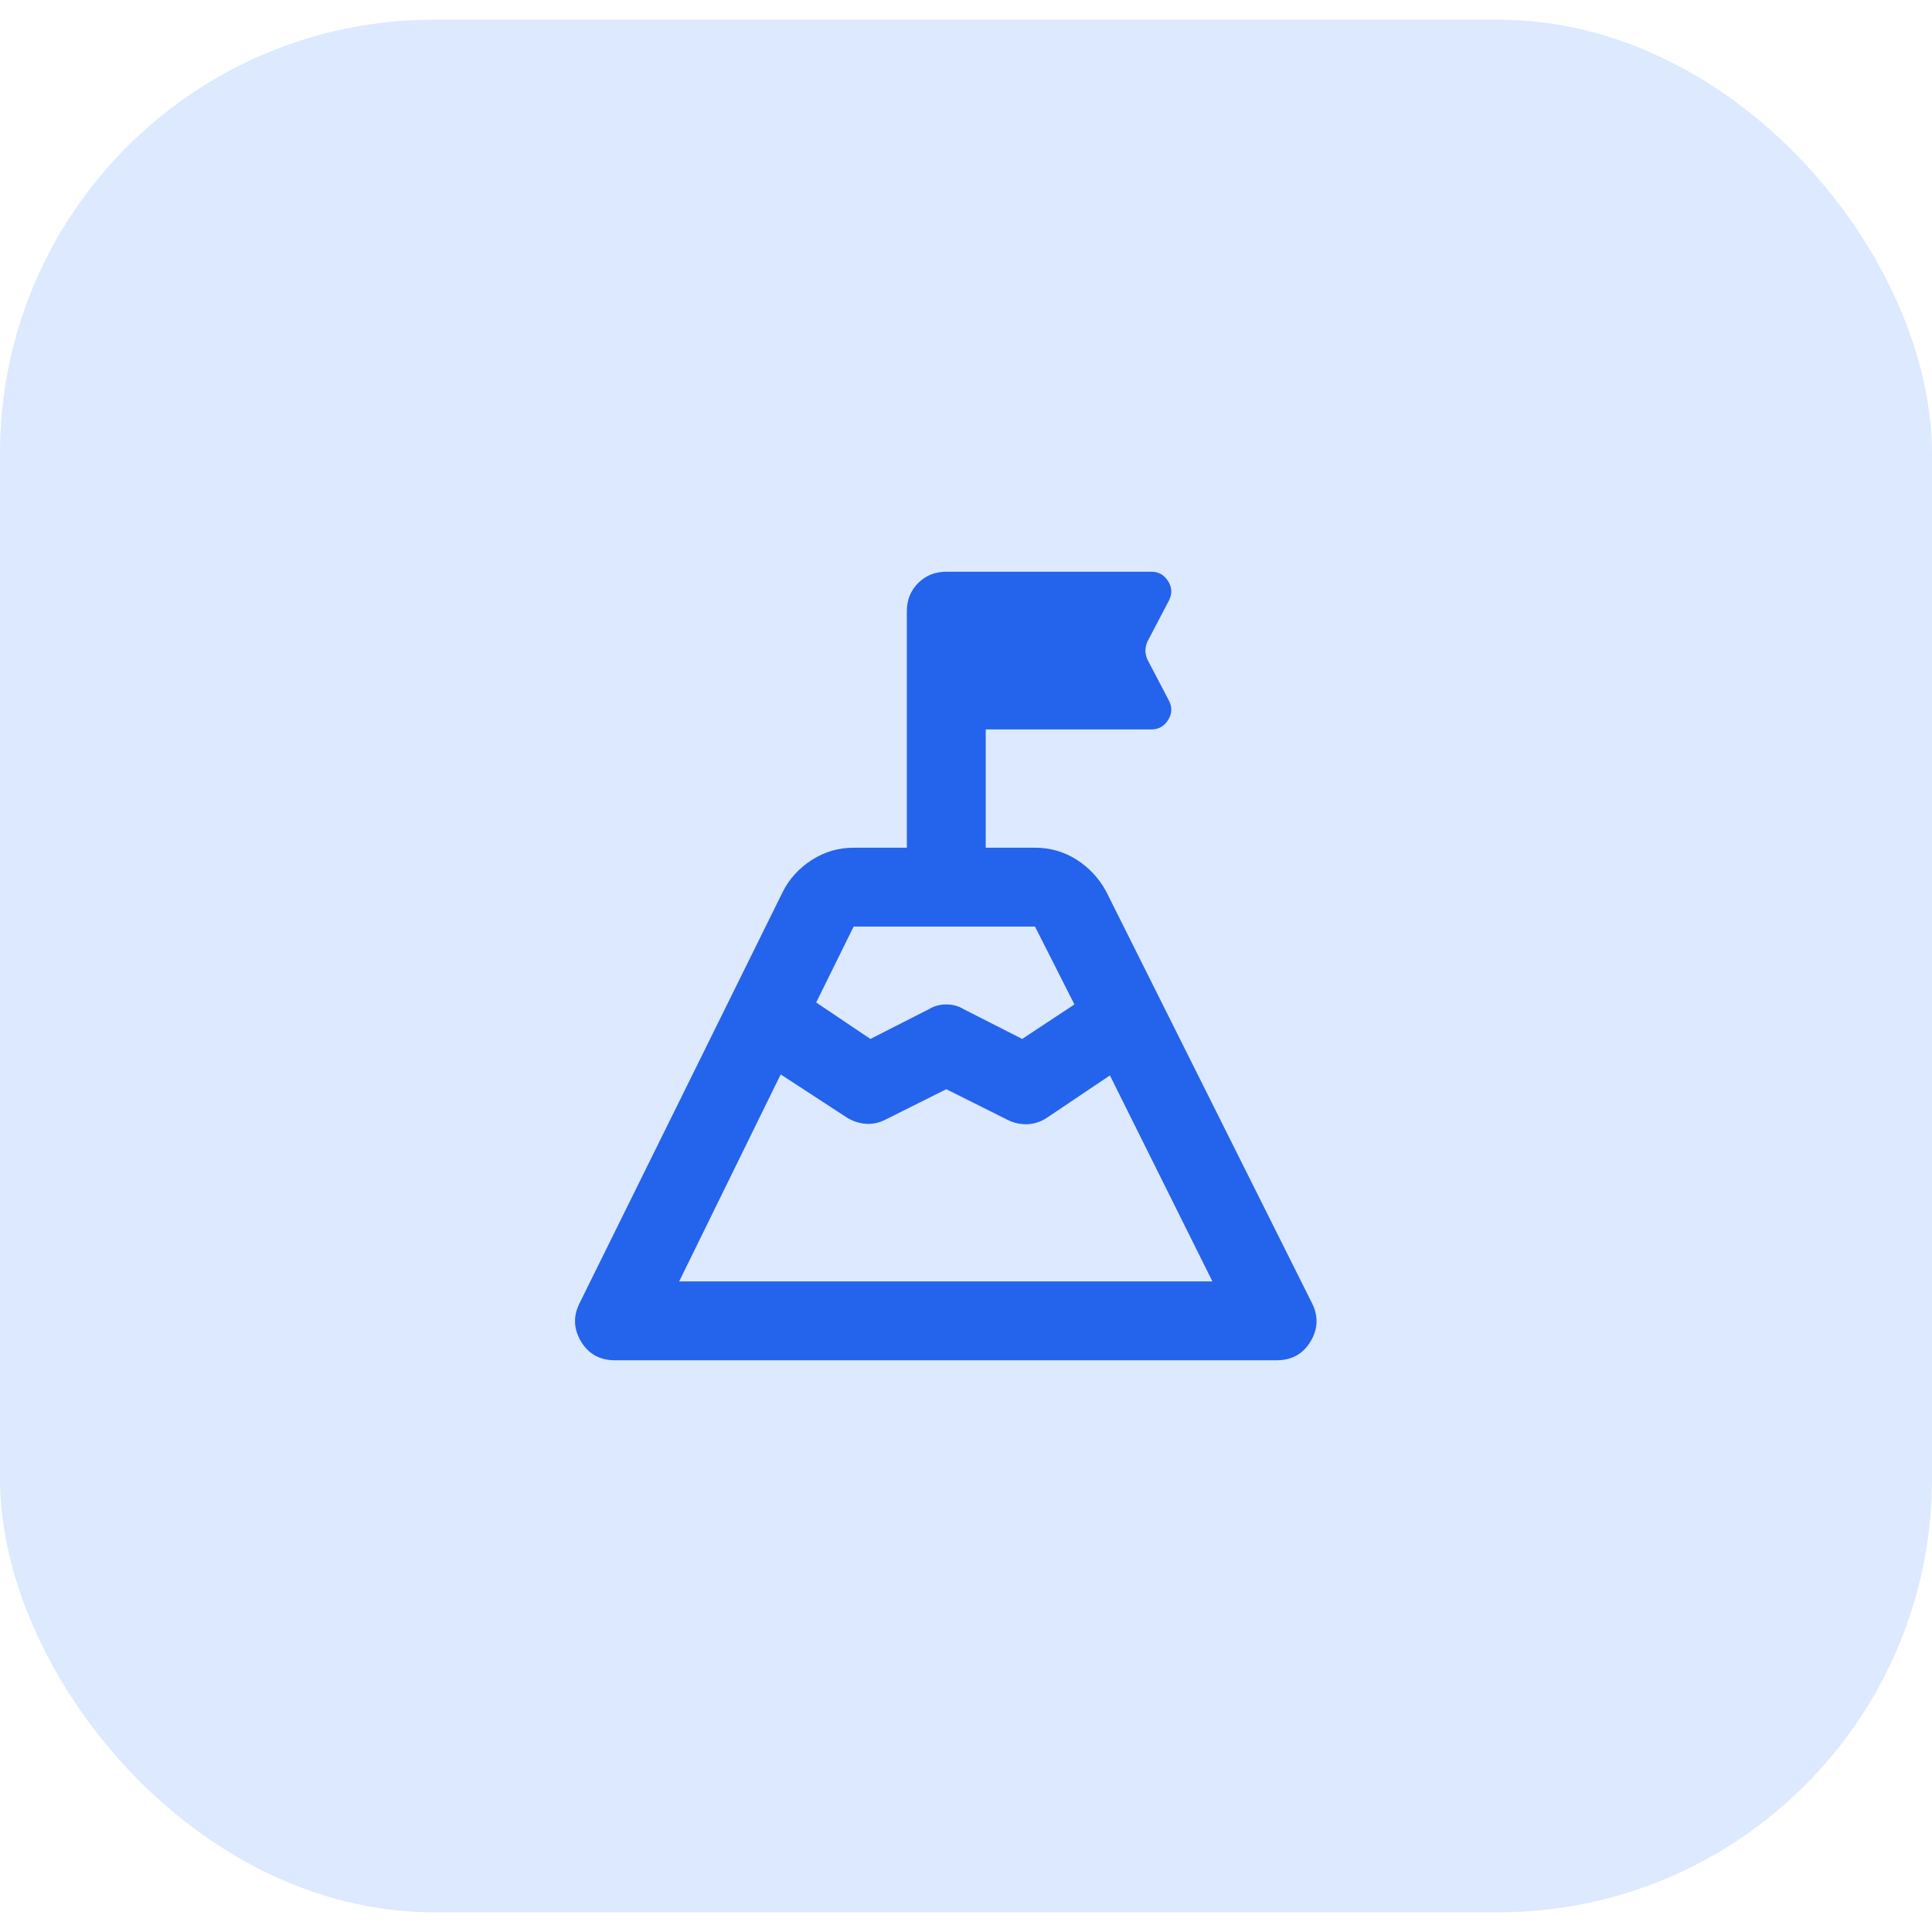
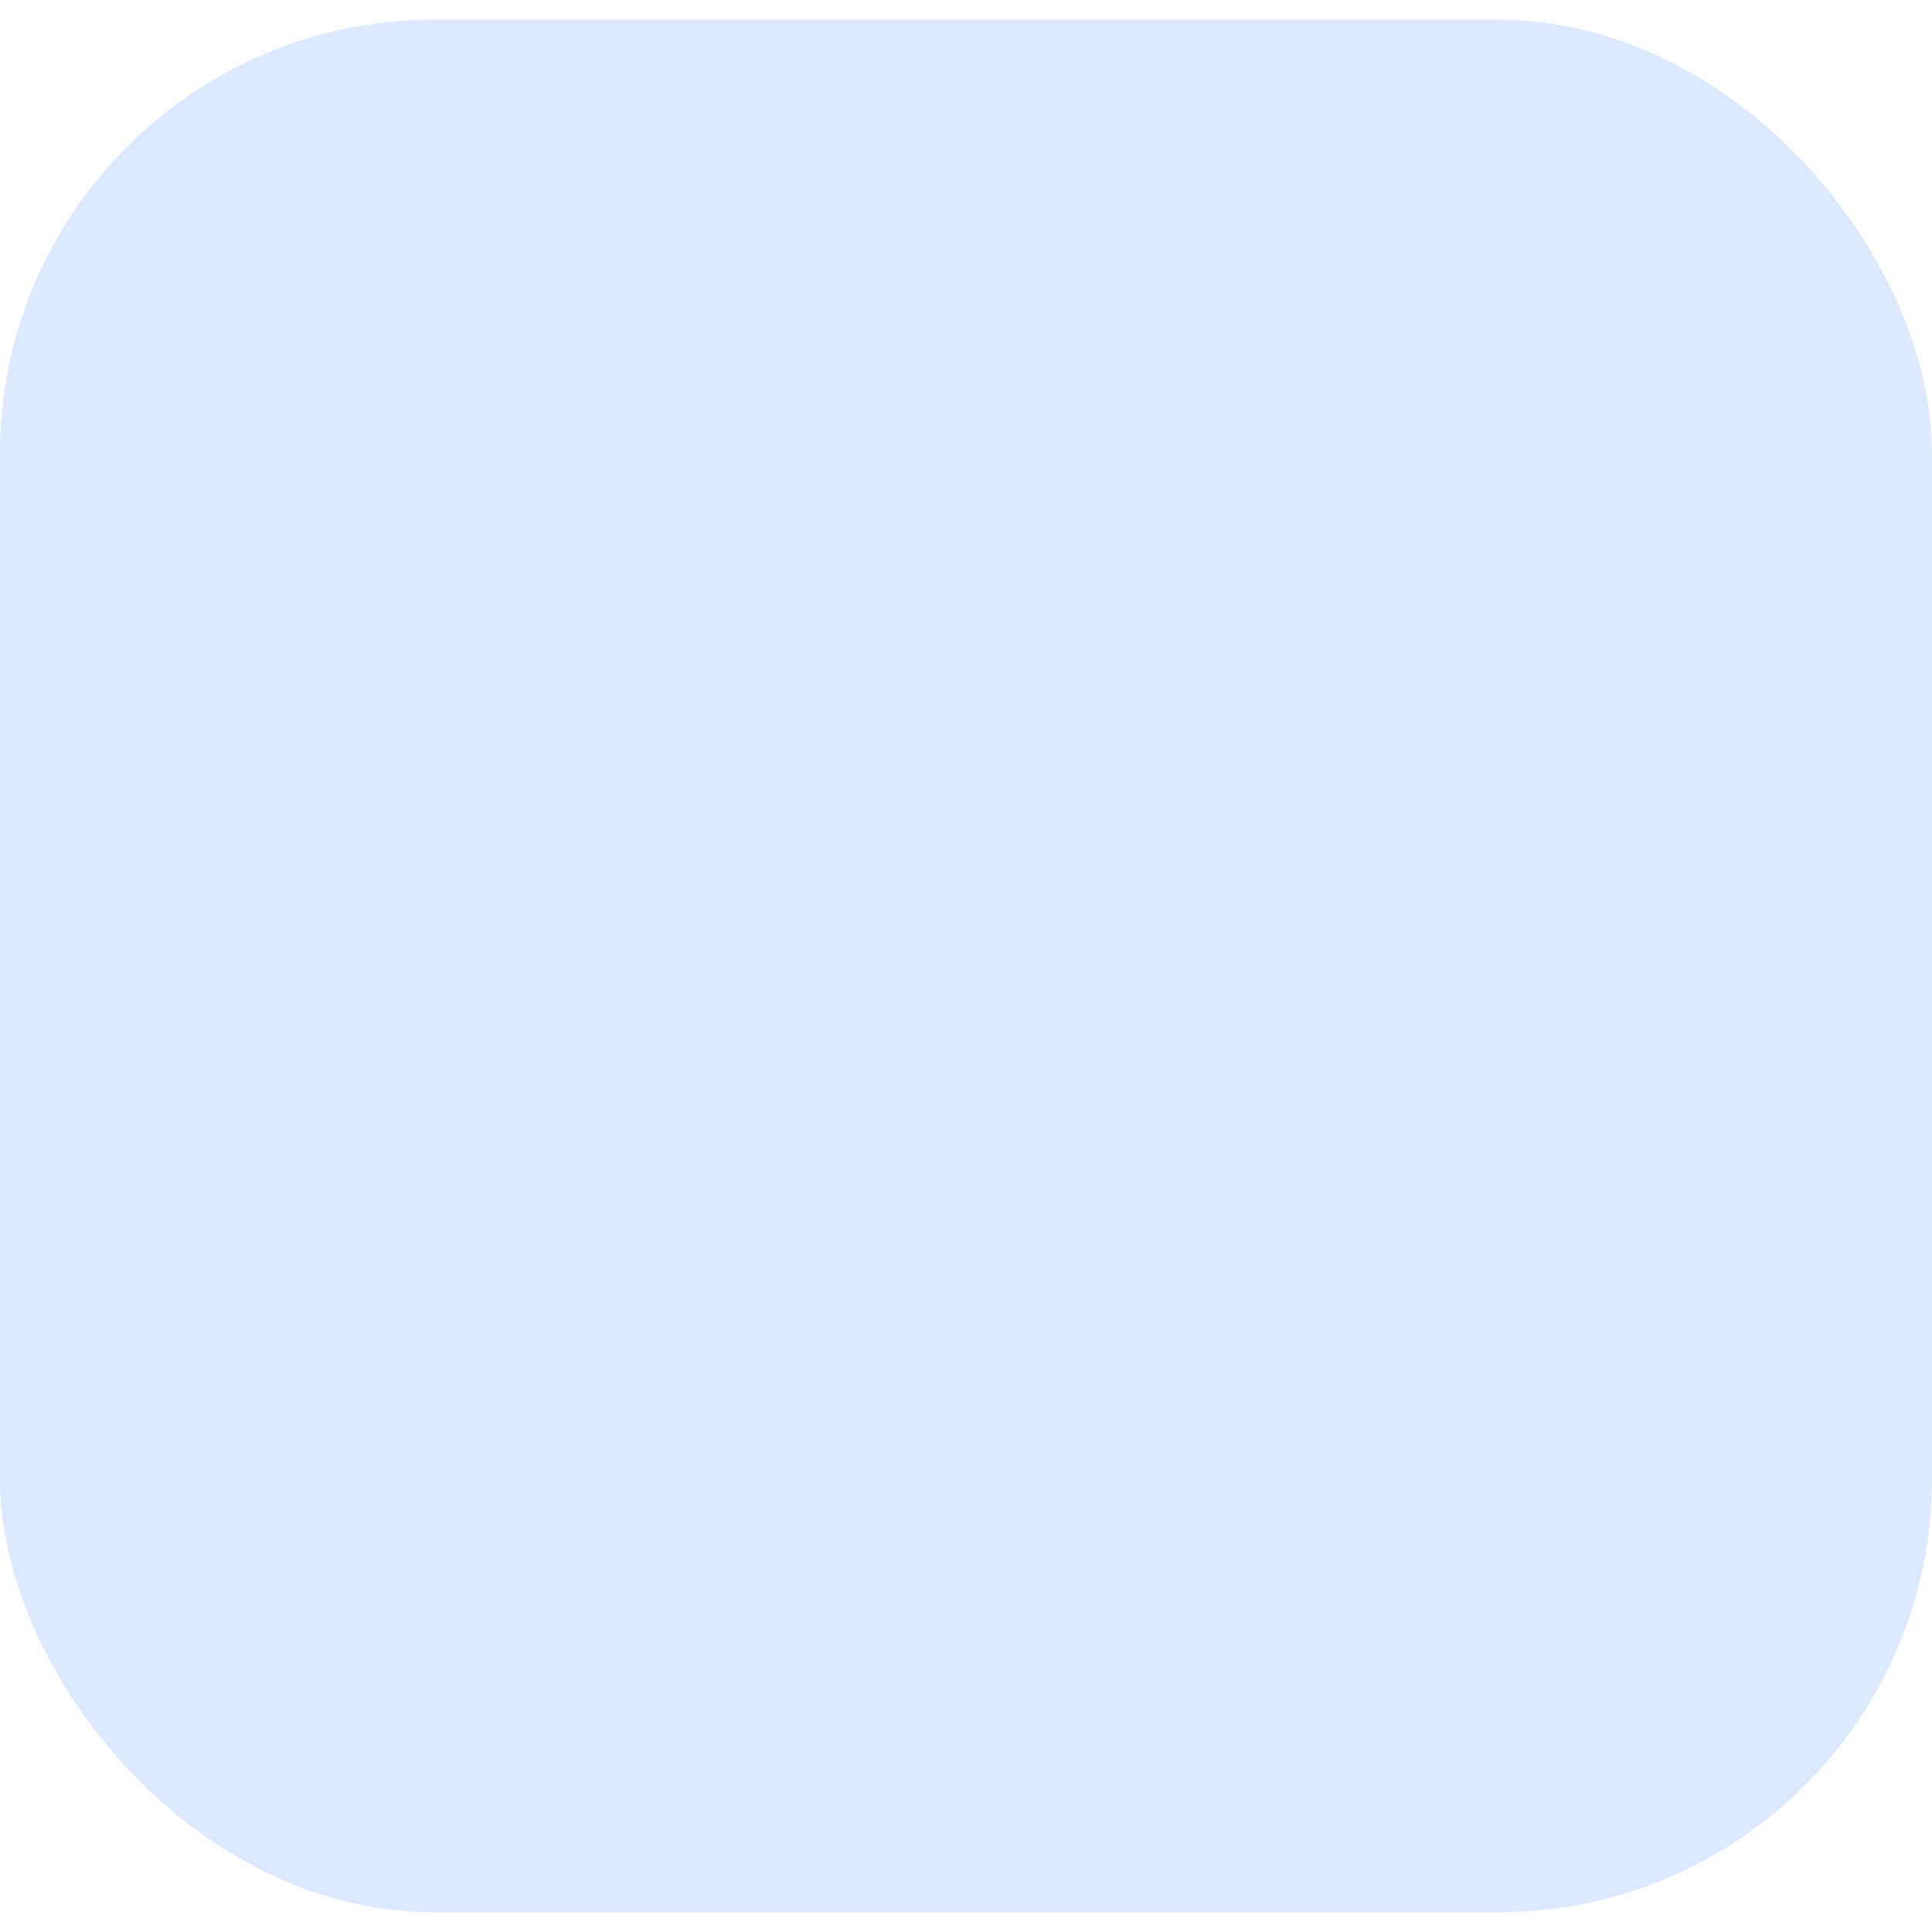
<svg xmlns="http://www.w3.org/2000/svg" width="49" height="49" viewBox="0 0 49 49" fill="none">
  <rect y="0.5" width="49" height="48" rx="11" fill="#DCE9FE" />
  <mask id="mask0_724_5382" style="mask-type:alpha" maskUnits="userSpaceOnUse" x="12" y="12" width="24" height="25">
-     <rect x="12" y="12.5" width="24" height="24" fill="#D9D9D9" />
-   </mask>
+     </mask>
  <g mask="url(#mask0_724_5382)">
-     <path d="M20.7 25.425L22.075 26.35L23.55 25.6C23.683 25.517 23.833 25.475 24 25.475C24.166 25.475 24.316 25.517 24.45 25.6L25.925 26.35L27.25 25.475L26.25 23.5H21.65L20.7 25.425ZM17.225 32.5H30.75L28.15 27.275L26.55 28.35C26.4 28.45 26.237 28.504 26.062 28.512C25.887 28.521 25.716 28.483 25.55 28.4L24 27.625L22.45 28.4C22.283 28.483 22.112 28.517 21.937 28.5C21.762 28.483 21.6 28.425 21.45 28.325L19.8 27.25L17.225 32.5ZM15.6 34.5C15.216 34.5 14.929 34.342 14.737 34.025C14.546 33.708 14.533 33.383 14.7 33.05L19.85 22.625C20.016 22.292 20.262 22.021 20.587 21.812C20.912 21.604 21.266 21.5 21.65 21.5H23V15.5C23 15.217 23.096 14.979 23.287 14.787C23.479 14.596 23.716 14.5 24 14.5H29.2C29.383 14.5 29.525 14.579 29.625 14.738C29.725 14.896 29.733 15.058 29.65 15.225L29.1 16.275C29.066 16.358 29.05 16.433 29.05 16.5C29.05 16.567 29.066 16.642 29.1 16.725L29.65 17.775C29.733 17.942 29.725 18.104 29.625 18.262C29.525 18.421 29.383 18.5 29.2 18.5H25V21.5H26.25C26.633 21.5 26.983 21.6 27.3 21.8C27.616 22 27.866 22.267 28.05 22.6L33.275 33.05C33.441 33.383 33.429 33.708 33.237 34.025C33.046 34.342 32.758 34.5 32.375 34.5H15.6Z" fill="#2463EB" />
-   </g>
+     </g>
</svg>